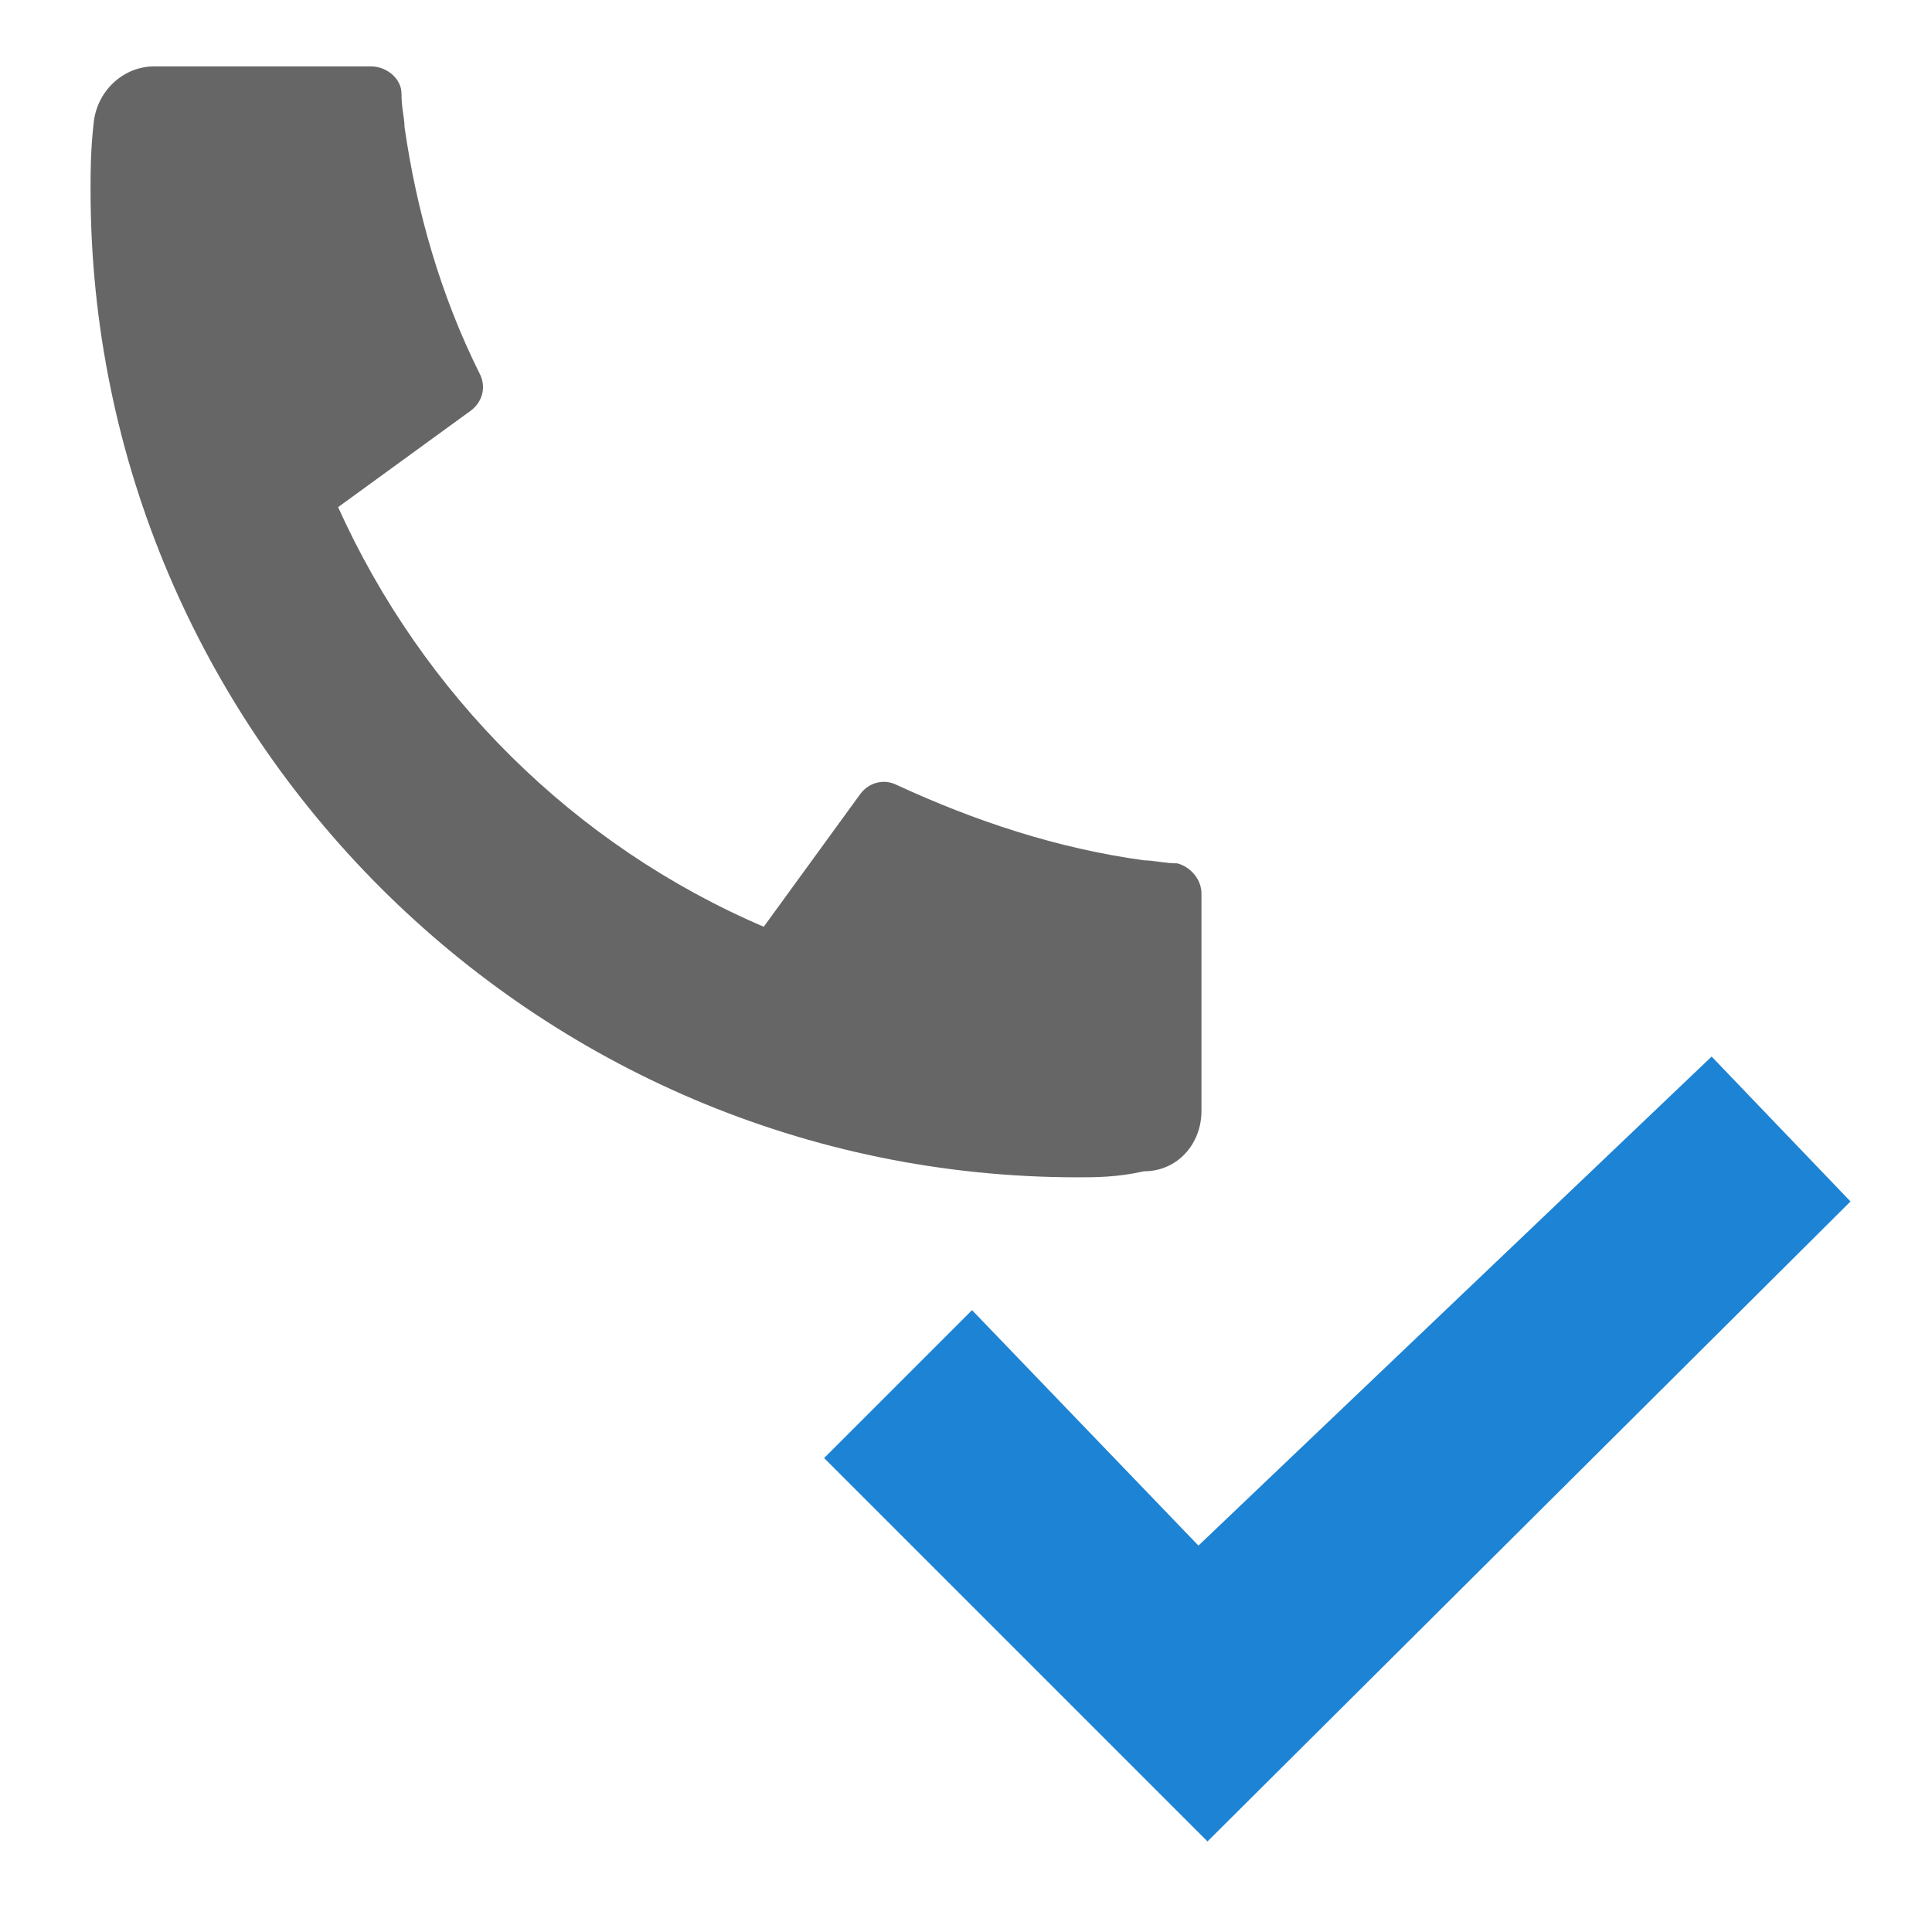
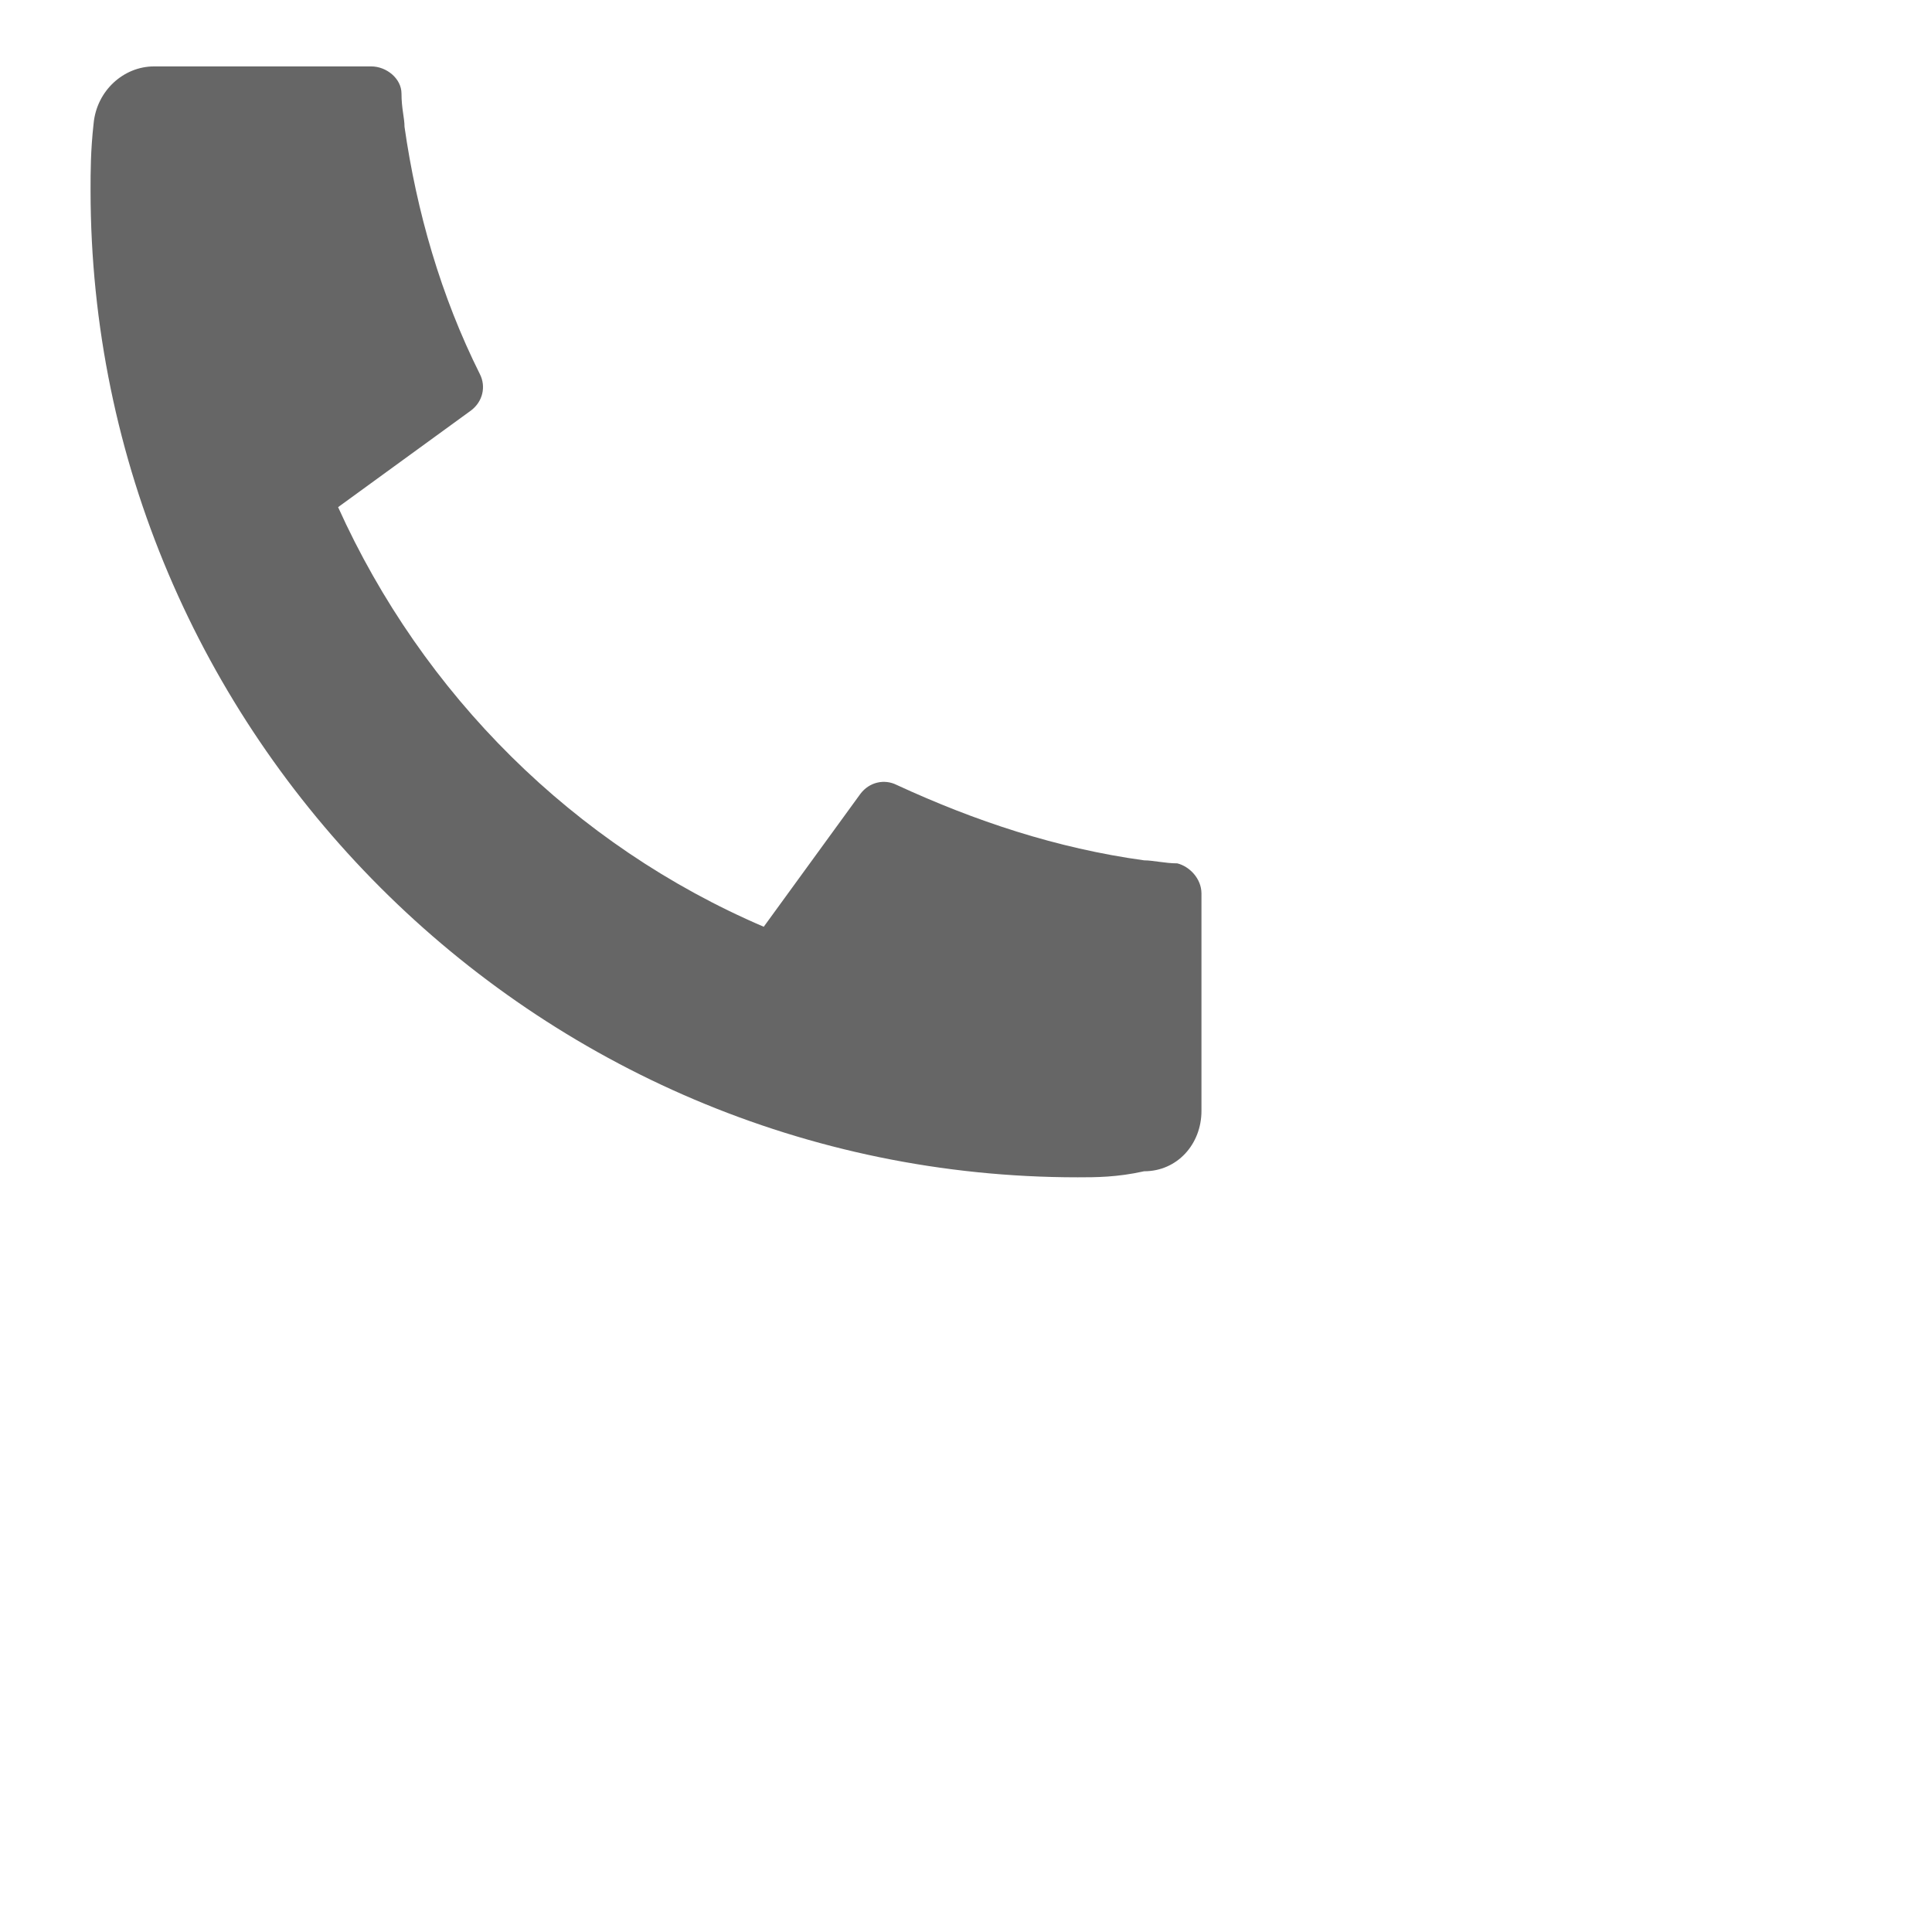
<svg xmlns="http://www.w3.org/2000/svg" viewBox="0 0 64 64" width="64" height="64">
  <path fill="#666" d="M39.8 29.6v7.2c0 1.1-.8 2-1.9 2-.9.2-1.6.2-2.2.2C17.7 39 3 24.3 3 6.3c0-.6 0-1.3.1-2.2.1-1.1 1-1.9 2-1.9h7.2c.5 0 1 .4 1 .9s.1.8.1 1.1c.4 2.8 1.2 5.6 2.5 8.2.2.4.1.9-.3 1.2l-4.4 3.2C14 23 19 28 25.3 30.7l3.2-4.4c.3-.4.8-.5 1.2-.3 2.6 1.2 5.3 2.1 8.2 2.5.3 0 .7.1 1.1.1.4.1.8.5.8 1z" />
-   <path fill="#1d83d4" d="m39.7 51.2 17-16.2 4.6 4.8L40 61 27.3 48.3l4.9-4.9 7.5 7.8z" />
</svg>